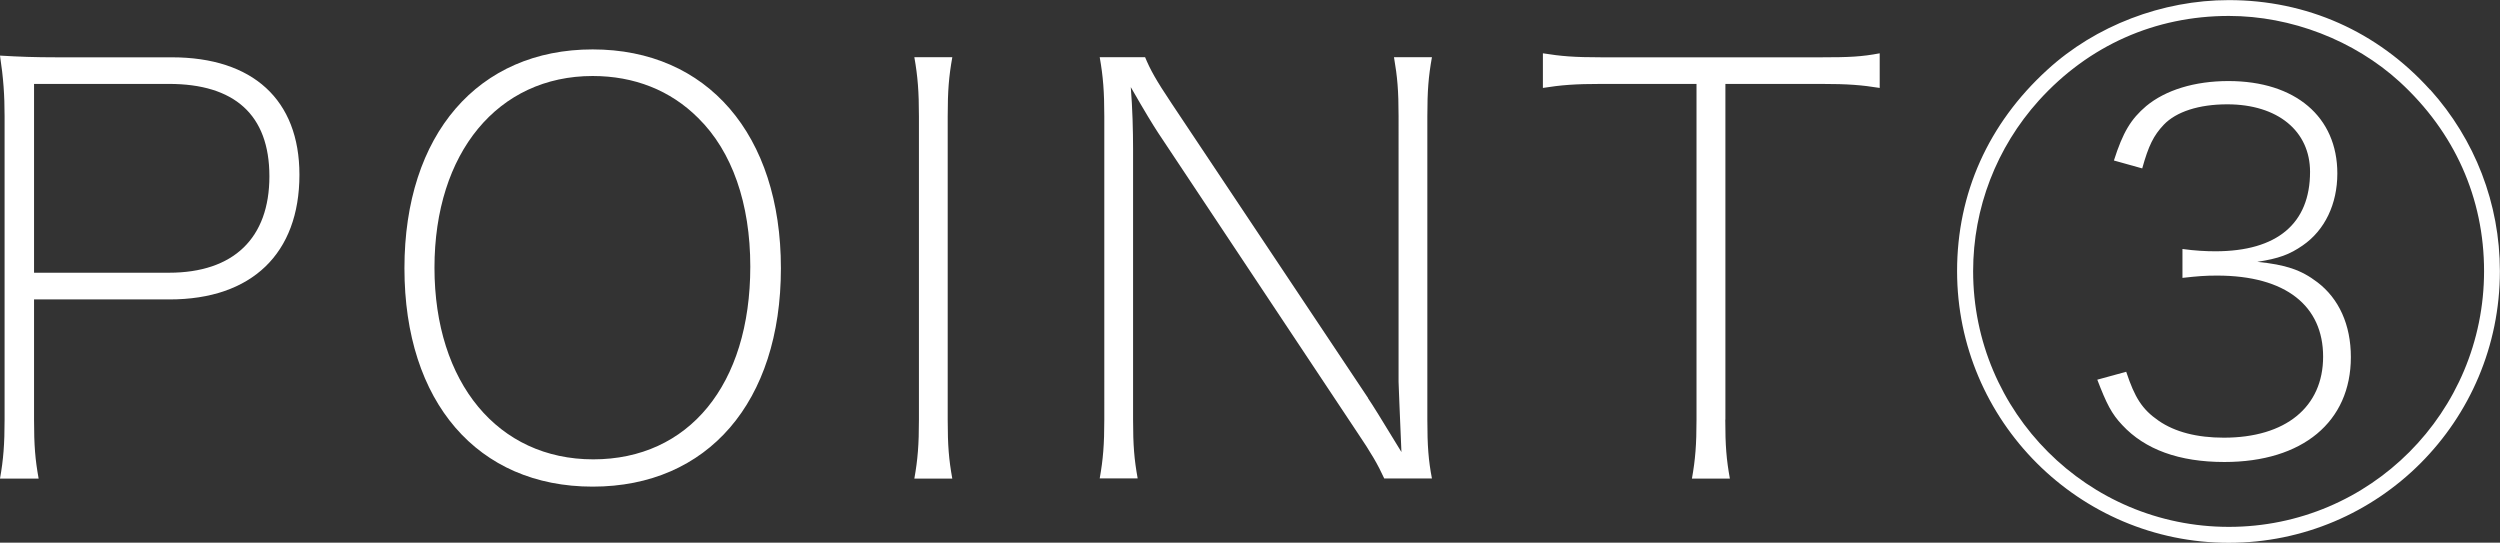
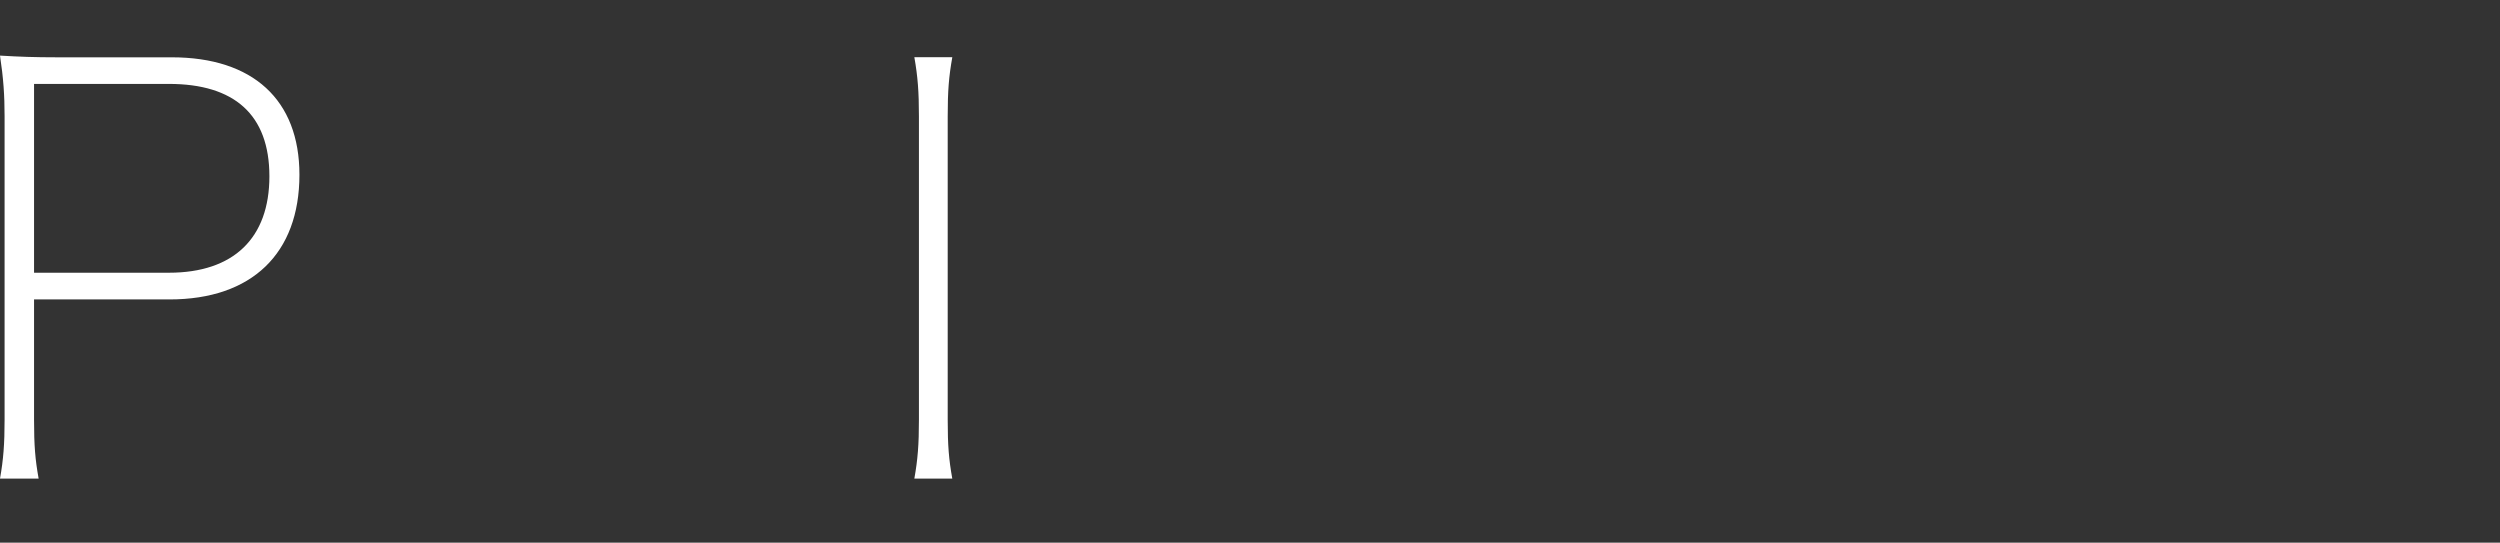
<svg xmlns="http://www.w3.org/2000/svg" id="_レイヤー_2" data-name="レイヤー 2" width="218.08" height="47.34" viewBox="0 0 218.08 47.34">
  <rect x="0" y="0" width="218.08" height="47.34" fill="#333333" stroke="none" />
  <defs>
    <style>
      .cls-1 {
        fill: #fff;
      }
    </style>
  </defs>
  <g id="_レイヤー_3" data-name="レイヤー 3">
    <g>
      <path class="cls-1" d="M0,41.75c.3-1.68.4-3.02.4-5.14V10.14c0-1.83-.1-3.31-.4-5.29,1.68.1,2.97.15,5,.15h9.99c7.07,0,11.13,3.71,11.13,10.24,0,6.88-4.16,10.88-11.33,10.88H2.97v10.49c0,2.28.1,3.46.4,5.14H0ZM14.74,23.79c5.64,0,8.76-3.02,8.76-8.41s-3.07-8.06-8.76-8.06H2.97v16.47h11.77Z" />
-       <path class="cls-1" d="M68.12,23.4c0,11.67-6.38,19.05-16.42,19.05s-16.42-7.37-16.42-19.05,6.43-19.09,16.42-19.09,16.42,7.42,16.42,19.09ZM65.45,23.25c0-5.49-1.58-10.04-4.55-12.96-2.42-2.42-5.59-3.66-9.2-3.66-8.26,0-13.8,6.68-13.8,16.72s5.54,16.72,13.85,16.72,13.7-6.48,13.7-16.82Z" />
      <path class="cls-1" d="M83.07,5c-.3,1.68-.4,2.92-.4,5.15v26.46c0,2.28.1,3.46.4,5.14h-3.31c.3-1.68.4-2.97.4-5.14V10.14c0-2.13-.1-3.46-.4-5.15h3.31Z" />
-       <path class="cls-1" d="M119.33,34.73c.4.59.99,1.53,2.92,4.7-.15-3.71-.25-5.79-.25-6.13V10.14c0-2.23-.1-3.41-.4-5.15h3.31c-.3,1.68-.4,2.92-.4,5.15v26.46c0,2.33.1,3.56.4,5.14h-4.16c-.54-1.19-1.14-2.23-2.38-4.06l-17.36-26.12c-.45-.69-1.09-1.73-2.37-3.96.15,1.83.2,3.86.2,5.39v23.6c0,2.28.1,3.46.4,5.14h-3.31c.3-1.68.4-2.97.4-5.14V10.14c0-2.13-.1-3.46-.4-5.15h3.96c.45,1.09.94,1.98,2.33,4.06l17.12,25.67Z" />
-       <path class="cls-1" d="M150.5,36.61c0,2.28.1,3.46.4,5.14h-3.31c.3-1.68.4-2.97.4-5.14V7.32h-8.26c-2.37,0-3.56.1-5.14.35v-3.02c1.58.25,2.67.35,5.14.35h19.09c2.52,0,3.56-.05,5.15-.35v3.02c-1.58-.25-2.72-.35-5.15-.35h-8.31v29.29Z" />
-       <path class="cls-1" d="M211.99,7.82c3.91,4.35,6.08,9.94,6.08,15.83,0,13.11-10.59,23.7-23.65,23.7s-23.7-10.64-23.7-23.7c0-6.78,2.72-12.86,7.87-17.56,4.21-3.86,10.04-6.08,15.83-6.08,6.78,0,12.96,2.72,17.56,7.82ZM177.86,8.76c-3.71,4.11-5.74,9.4-5.74,14.89,0,12.32,9.99,22.31,22.31,22.31s22.26-9.99,22.26-22.31c0-6.38-2.57-12.12-7.37-16.52-3.96-3.61-9.45-5.74-14.89-5.74-6.43,0-12.22,2.57-16.57,7.37ZM185.48,32.45c.74,2.23,1.38,3.26,2.82,4.25,1.43.99,3.36,1.48,5.69,1.48,5.39,0,8.66-2.67,8.66-7.07s-3.22-7.07-9.25-7.07c-1.04,0-1.68.05-3.02.2v-2.52c1.09.15,2.03.2,2.87.2,5.39,0,8.26-2.42,8.26-6.93,0-3.56-2.82-5.89-7.22-5.89-2.47,0-4.45.64-5.54,1.78-.89.94-1.33,1.83-1.88,3.81l-2.47-.69c.79-2.47,1.48-3.61,2.82-4.75,1.68-1.39,4.21-2.18,7.17-2.18,5.84,0,9.5,3.12,9.5,8.06,0,2.67-1.09,4.95-3.02,6.28-1.14.79-2.08,1.14-3.96,1.43,2.47.25,3.81.69,5.24,1.78,1.88,1.43,2.92,3.71,2.92,6.53,0,5.64-4.21,9.15-11.03,9.15-3.96,0-6.93-1.09-8.91-3.22-.94-.99-1.38-1.88-2.18-3.96l2.52-.69Z" />
    </g>
  </g>
</svg>